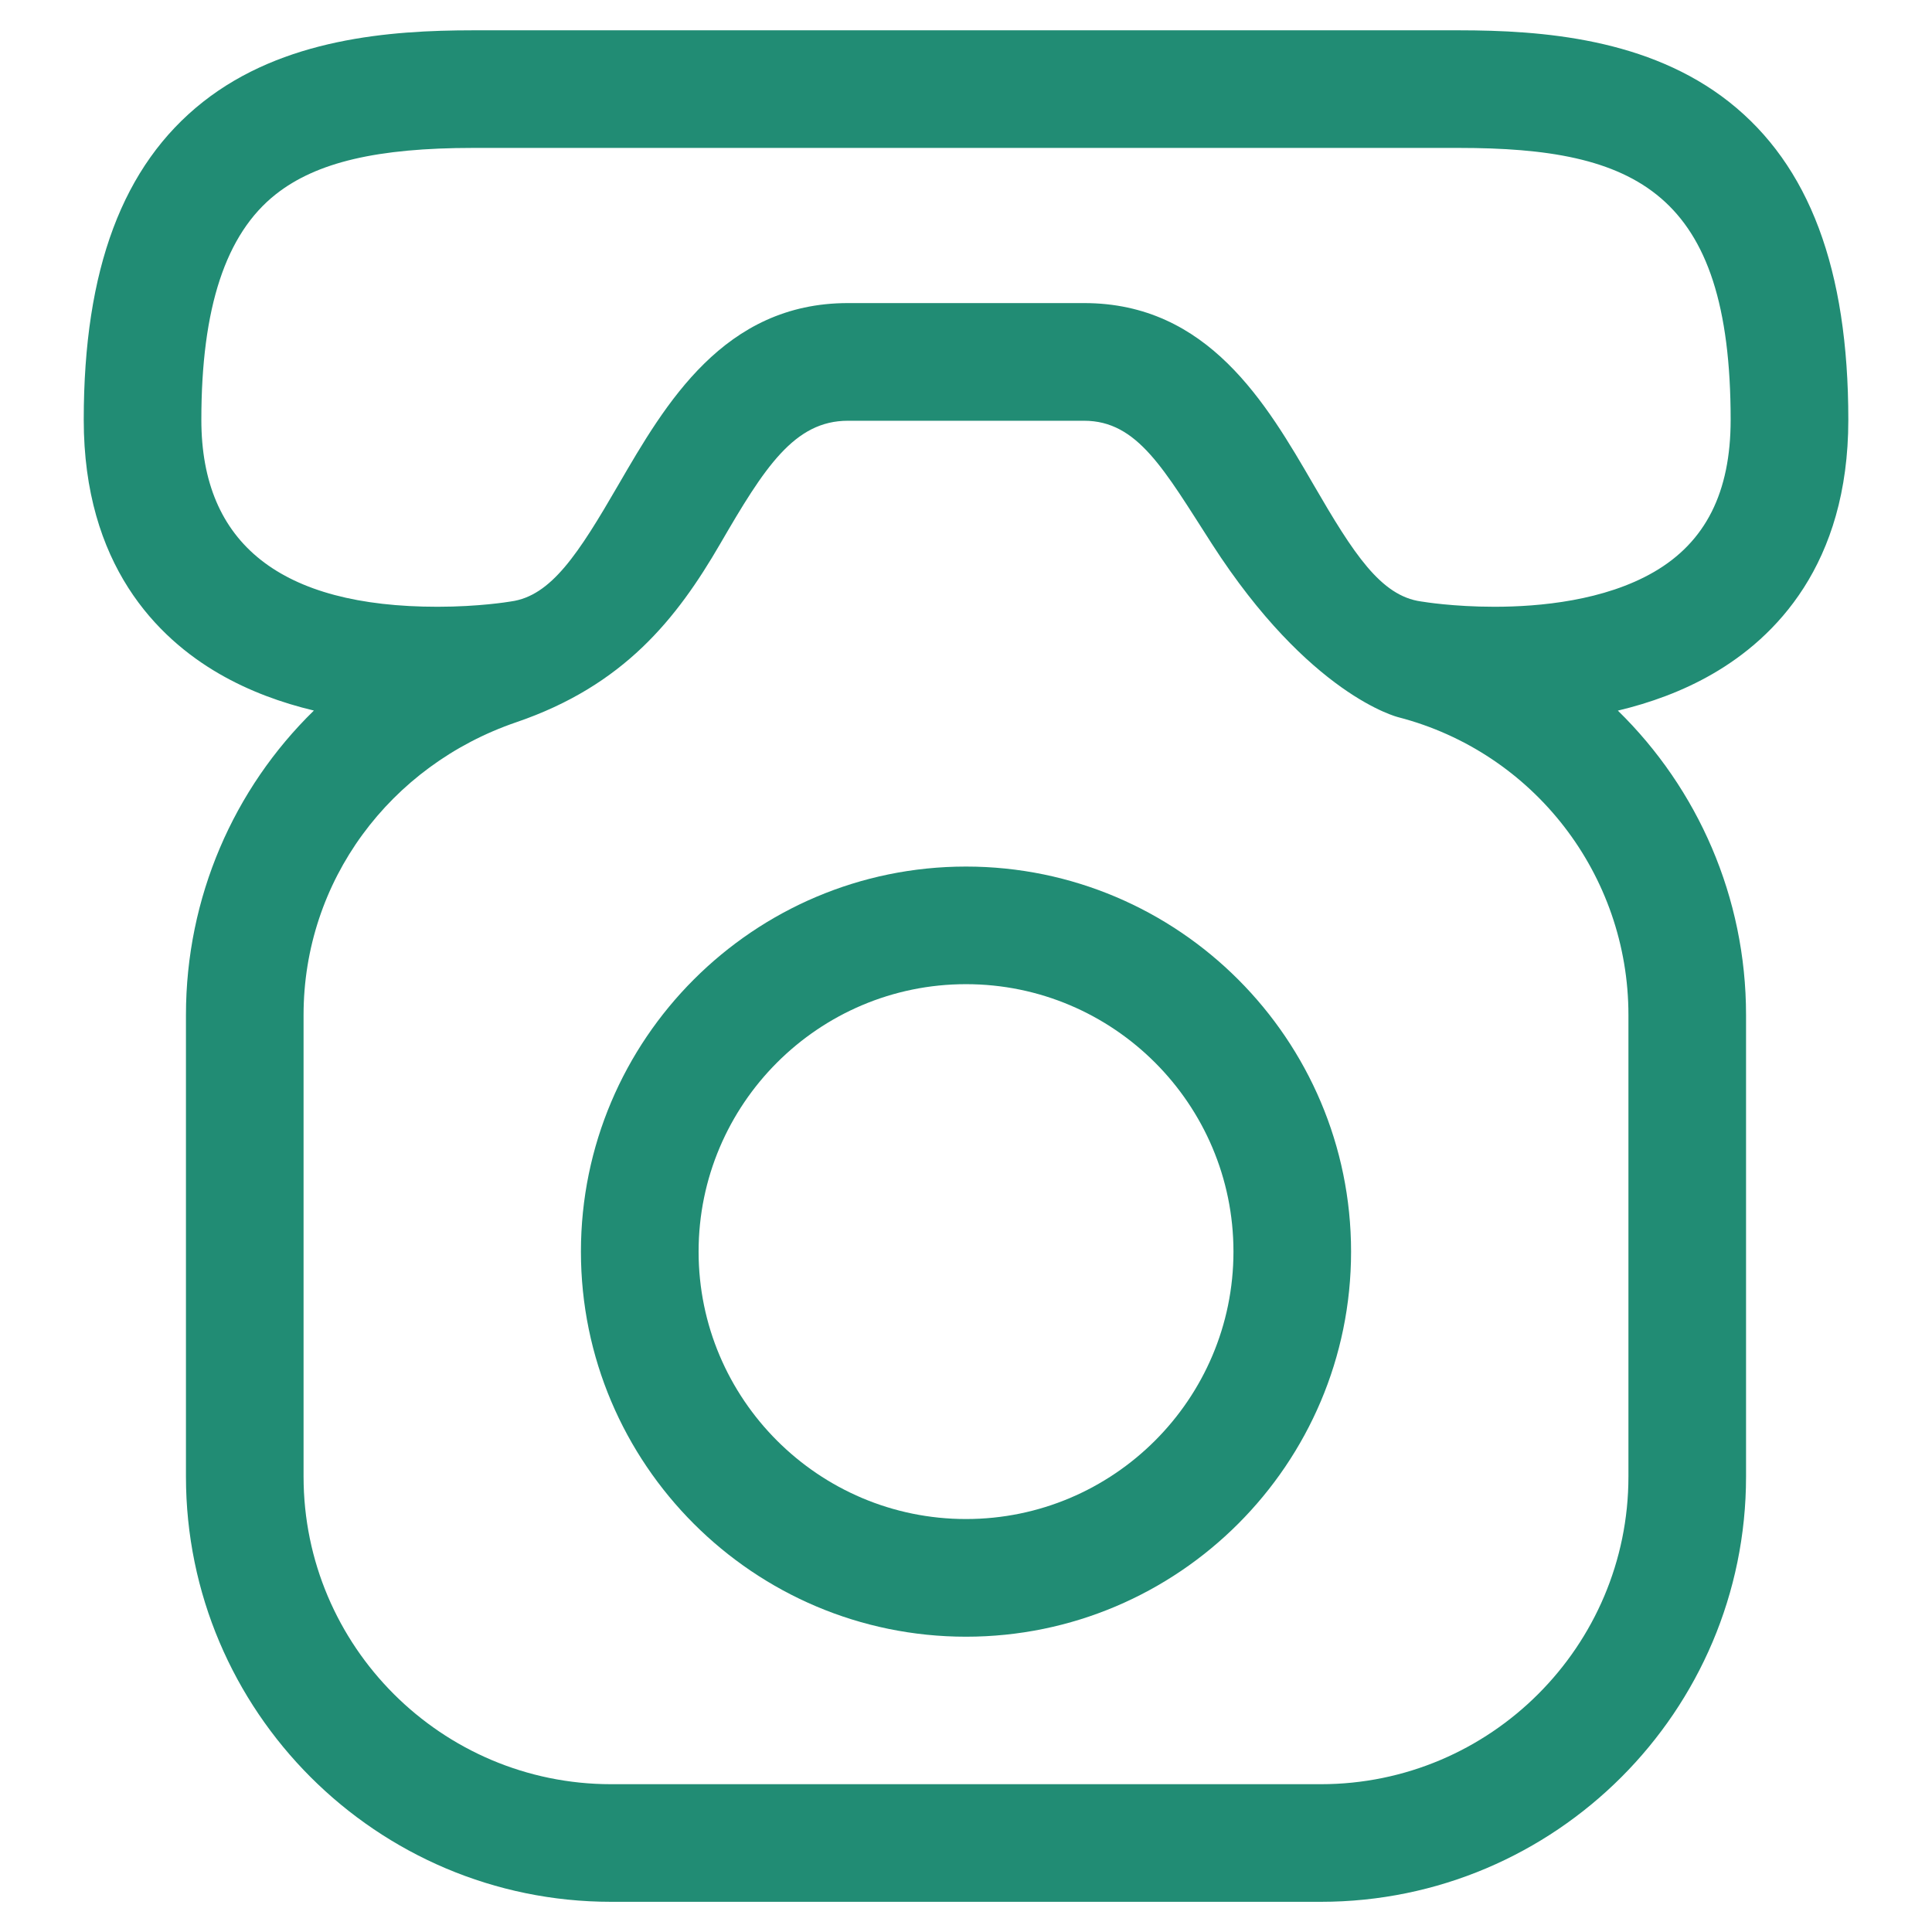
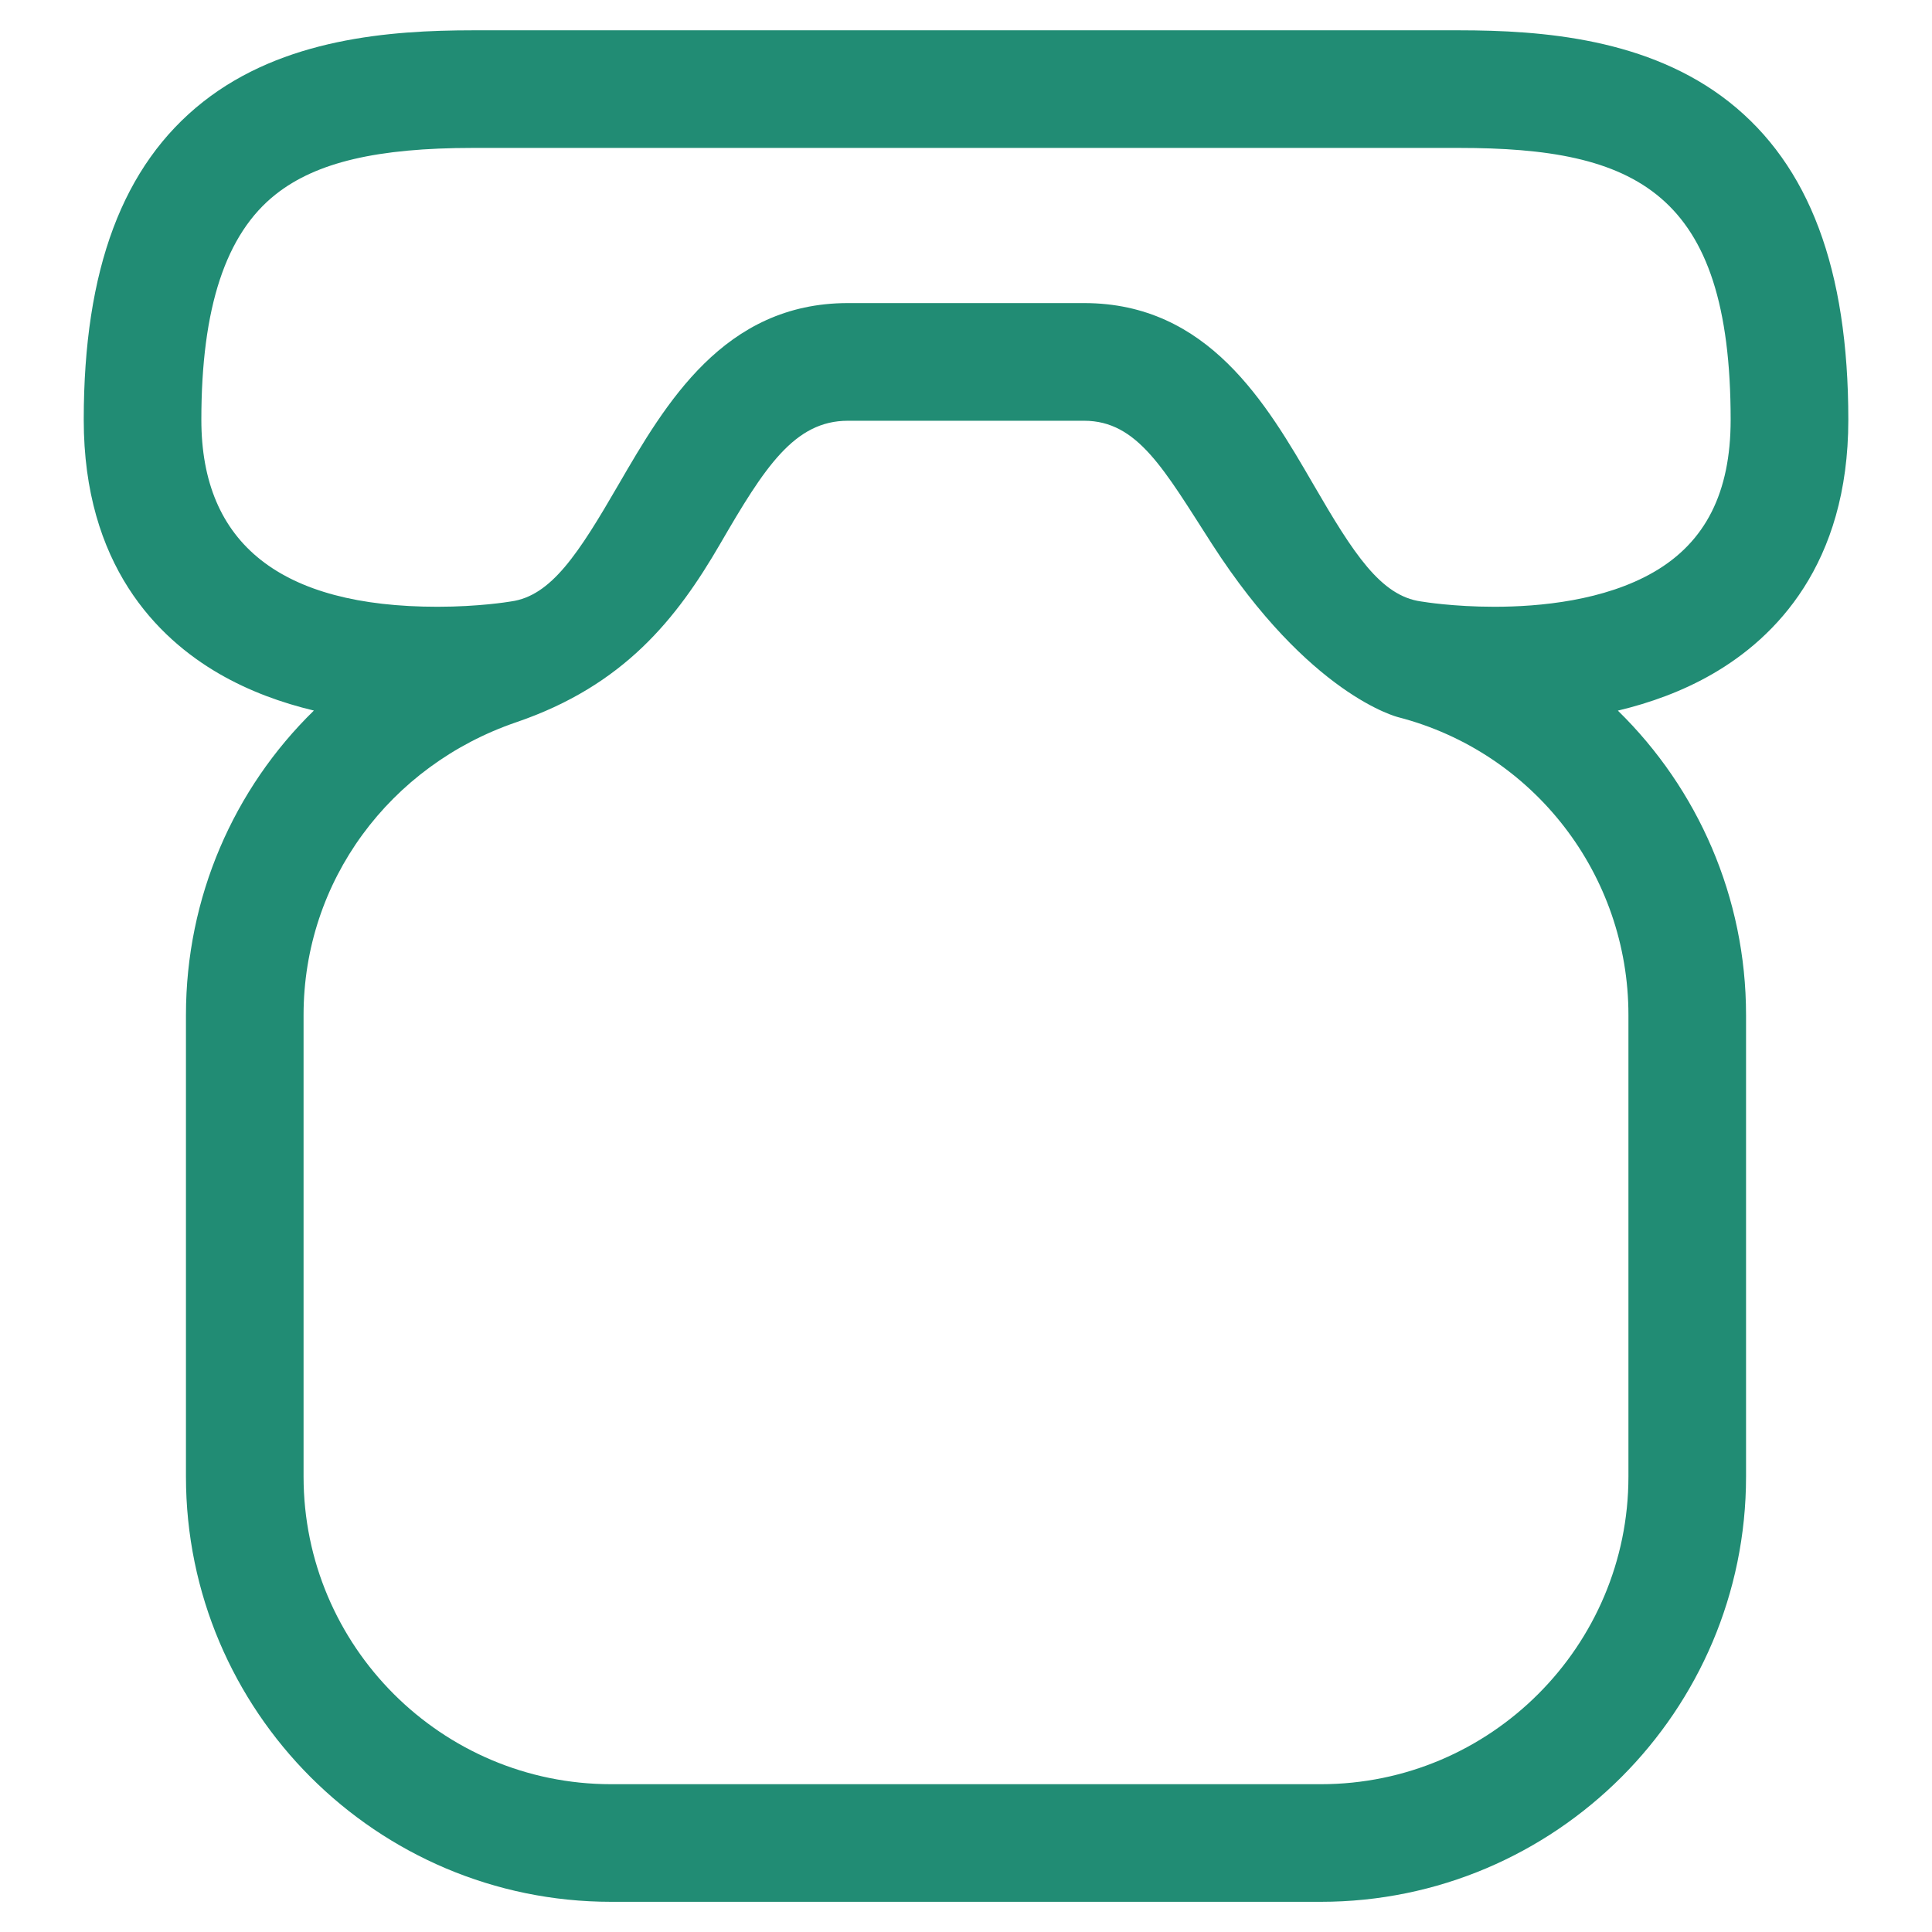
<svg xmlns="http://www.w3.org/2000/svg" height="32.0px" width="32.0px" version="1.1" id="8f3fc8a1-259c-11eb-bdc0-f439091dfc4b">
  <g>
    <g>
-       <path style="fill:#218c74;" d="M 30.614,6.953 C 30.614,4.459 29.968,2.737 28.639,1.688 27.306,0.637 25.547,0.502 24.163,0.502 L 7.838,0.502 C 6.454,0.502 4.694,0.637 3.362,1.688 2.033,2.737 1.387,4.459 1.387,6.953 1.387,9.356 2.606,10.567 3.629,11.159 4.128,11.448 4.667,11.642 5.199,11.769 3.873,13.063 3.08,14.861 3.08,16.811 L 3.08,24.457 C 3.08,28.341 6.239,31.5 10.123,31.5 L 21.877,31.5 C 25.761,31.5 28.92,28.341 28.92,24.457 L 28.92,16.811 C 28.92,14.861 28.12,13.063 26.797,11.77 27.33,11.643 27.871,11.449 28.371,11.159 29.394,10.567 30.614,9.356 30.614,6.953 Z M 26.972,16.811 L 26.972,24.457 C 26.972,27.267 24.686,29.552 21.877,29.552 L 10.123,29.552 C 7.314,29.552 5.028,27.267 5.028,24.457 L 5.028,16.811 C 5.028,14.594 6.455,12.679 8.55,11.963 10.334,11.354 11.208,10.249 11.929,9.007 12.662,7.743 13.156,6.969 14.044,6.969 L 17.956,6.969 C 18.844,6.969 19.281,7.778 20.072,9.007 21.687,11.516 23.148,11.876 23.159,11.879 25.404,12.46 26.972,14.488 26.972,16.811 Z M 27.394,9.474 C 26.572,9.95 25.503,10.05 24.752,10.05 24.071,10.05 23.575,9.968 23.572,9.967 23.561,9.965 23.549,9.963 23.537,9.962 22.87,9.87 22.419,9.171 21.757,8.029 20.979,6.689 20.012,5.02 17.956,5.02 L 14.044,5.02 C 11.989,5.02 11.021,6.689 10.243,8.029 9.581,9.171 9.13,9.871 8.463,9.962 8.452,9.963 8.44,9.965 8.43,9.967 8.425,9.968 7.93,10.05 7.248,10.05 4.652,10.05 3.335,9.008 3.335,6.953 3.335,5.095 3.738,3.873 4.568,3.218 5.241,2.687 6.249,2.45 7.837,2.45 L 24.163,2.45 C 27.083,2.45 28.665,3.168 28.665,6.953 28.665,8.154 28.25,8.978 27.394,9.474 Z" />
-       <path style="fill:#218c74;" d="M 16,14.353 C 12.483,14.353 9.622,17.214 9.622,20.731 9.622,24.248 12.483,27.109 16,27.109 19.517,27.109 22.378,24.248 22.378,20.731 22.378,17.214 19.517,14.353 16,14.353 Z M 16,25.16 C 13.558,25.16 11.571,23.173 11.571,20.731 11.571,18.288 13.558,16.301 16,16.301 18.443,16.301 20.43,18.288 20.43,20.731 20.43,23.173 18.443,25.16 16,25.16 Z" />
+       <path style="fill:#218c74;" d="M 30.614,6.953 C 30.614,4.459 29.968,2.737 28.639,1.688 27.306,0.637 25.547,0.502 24.163,0.502 L 7.838,0.502 C 6.454,0.502 4.694,0.637 3.362,1.688 2.033,2.737 1.387,4.459 1.387,6.953 1.387,9.356 2.606,10.567 3.629,11.159 4.128,11.448 4.667,11.642 5.199,11.769 3.873,13.063 3.08,14.861 3.08,16.811 L 3.08,24.457 C 3.08,28.341 6.239,31.5 10.123,31.5 L 21.877,31.5 C 25.761,31.5 28.92,28.341 28.92,24.457 L 28.92,16.811 C 28.92,14.861 28.12,13.063 26.797,11.77 27.33,11.643 27.871,11.449 28.371,11.159 29.394,10.567 30.614,9.356 30.614,6.953 M 26.972,16.811 L 26.972,24.457 C 26.972,27.267 24.686,29.552 21.877,29.552 L 10.123,29.552 C 7.314,29.552 5.028,27.267 5.028,24.457 L 5.028,16.811 C 5.028,14.594 6.455,12.679 8.55,11.963 10.334,11.354 11.208,10.249 11.929,9.007 12.662,7.743 13.156,6.969 14.044,6.969 L 17.956,6.969 C 18.844,6.969 19.281,7.778 20.072,9.007 21.687,11.516 23.148,11.876 23.159,11.879 25.404,12.46 26.972,14.488 26.972,16.811 Z M 27.394,9.474 C 26.572,9.95 25.503,10.05 24.752,10.05 24.071,10.05 23.575,9.968 23.572,9.967 23.561,9.965 23.549,9.963 23.537,9.962 22.87,9.87 22.419,9.171 21.757,8.029 20.979,6.689 20.012,5.02 17.956,5.02 L 14.044,5.02 C 11.989,5.02 11.021,6.689 10.243,8.029 9.581,9.171 9.13,9.871 8.463,9.962 8.452,9.963 8.44,9.965 8.43,9.967 8.425,9.968 7.93,10.05 7.248,10.05 4.652,10.05 3.335,9.008 3.335,6.953 3.335,5.095 3.738,3.873 4.568,3.218 5.241,2.687 6.249,2.45 7.837,2.45 L 24.163,2.45 C 27.083,2.45 28.665,3.168 28.665,6.953 28.665,8.154 28.25,8.978 27.394,9.474 Z" />
    </g>
  </g>
</svg>